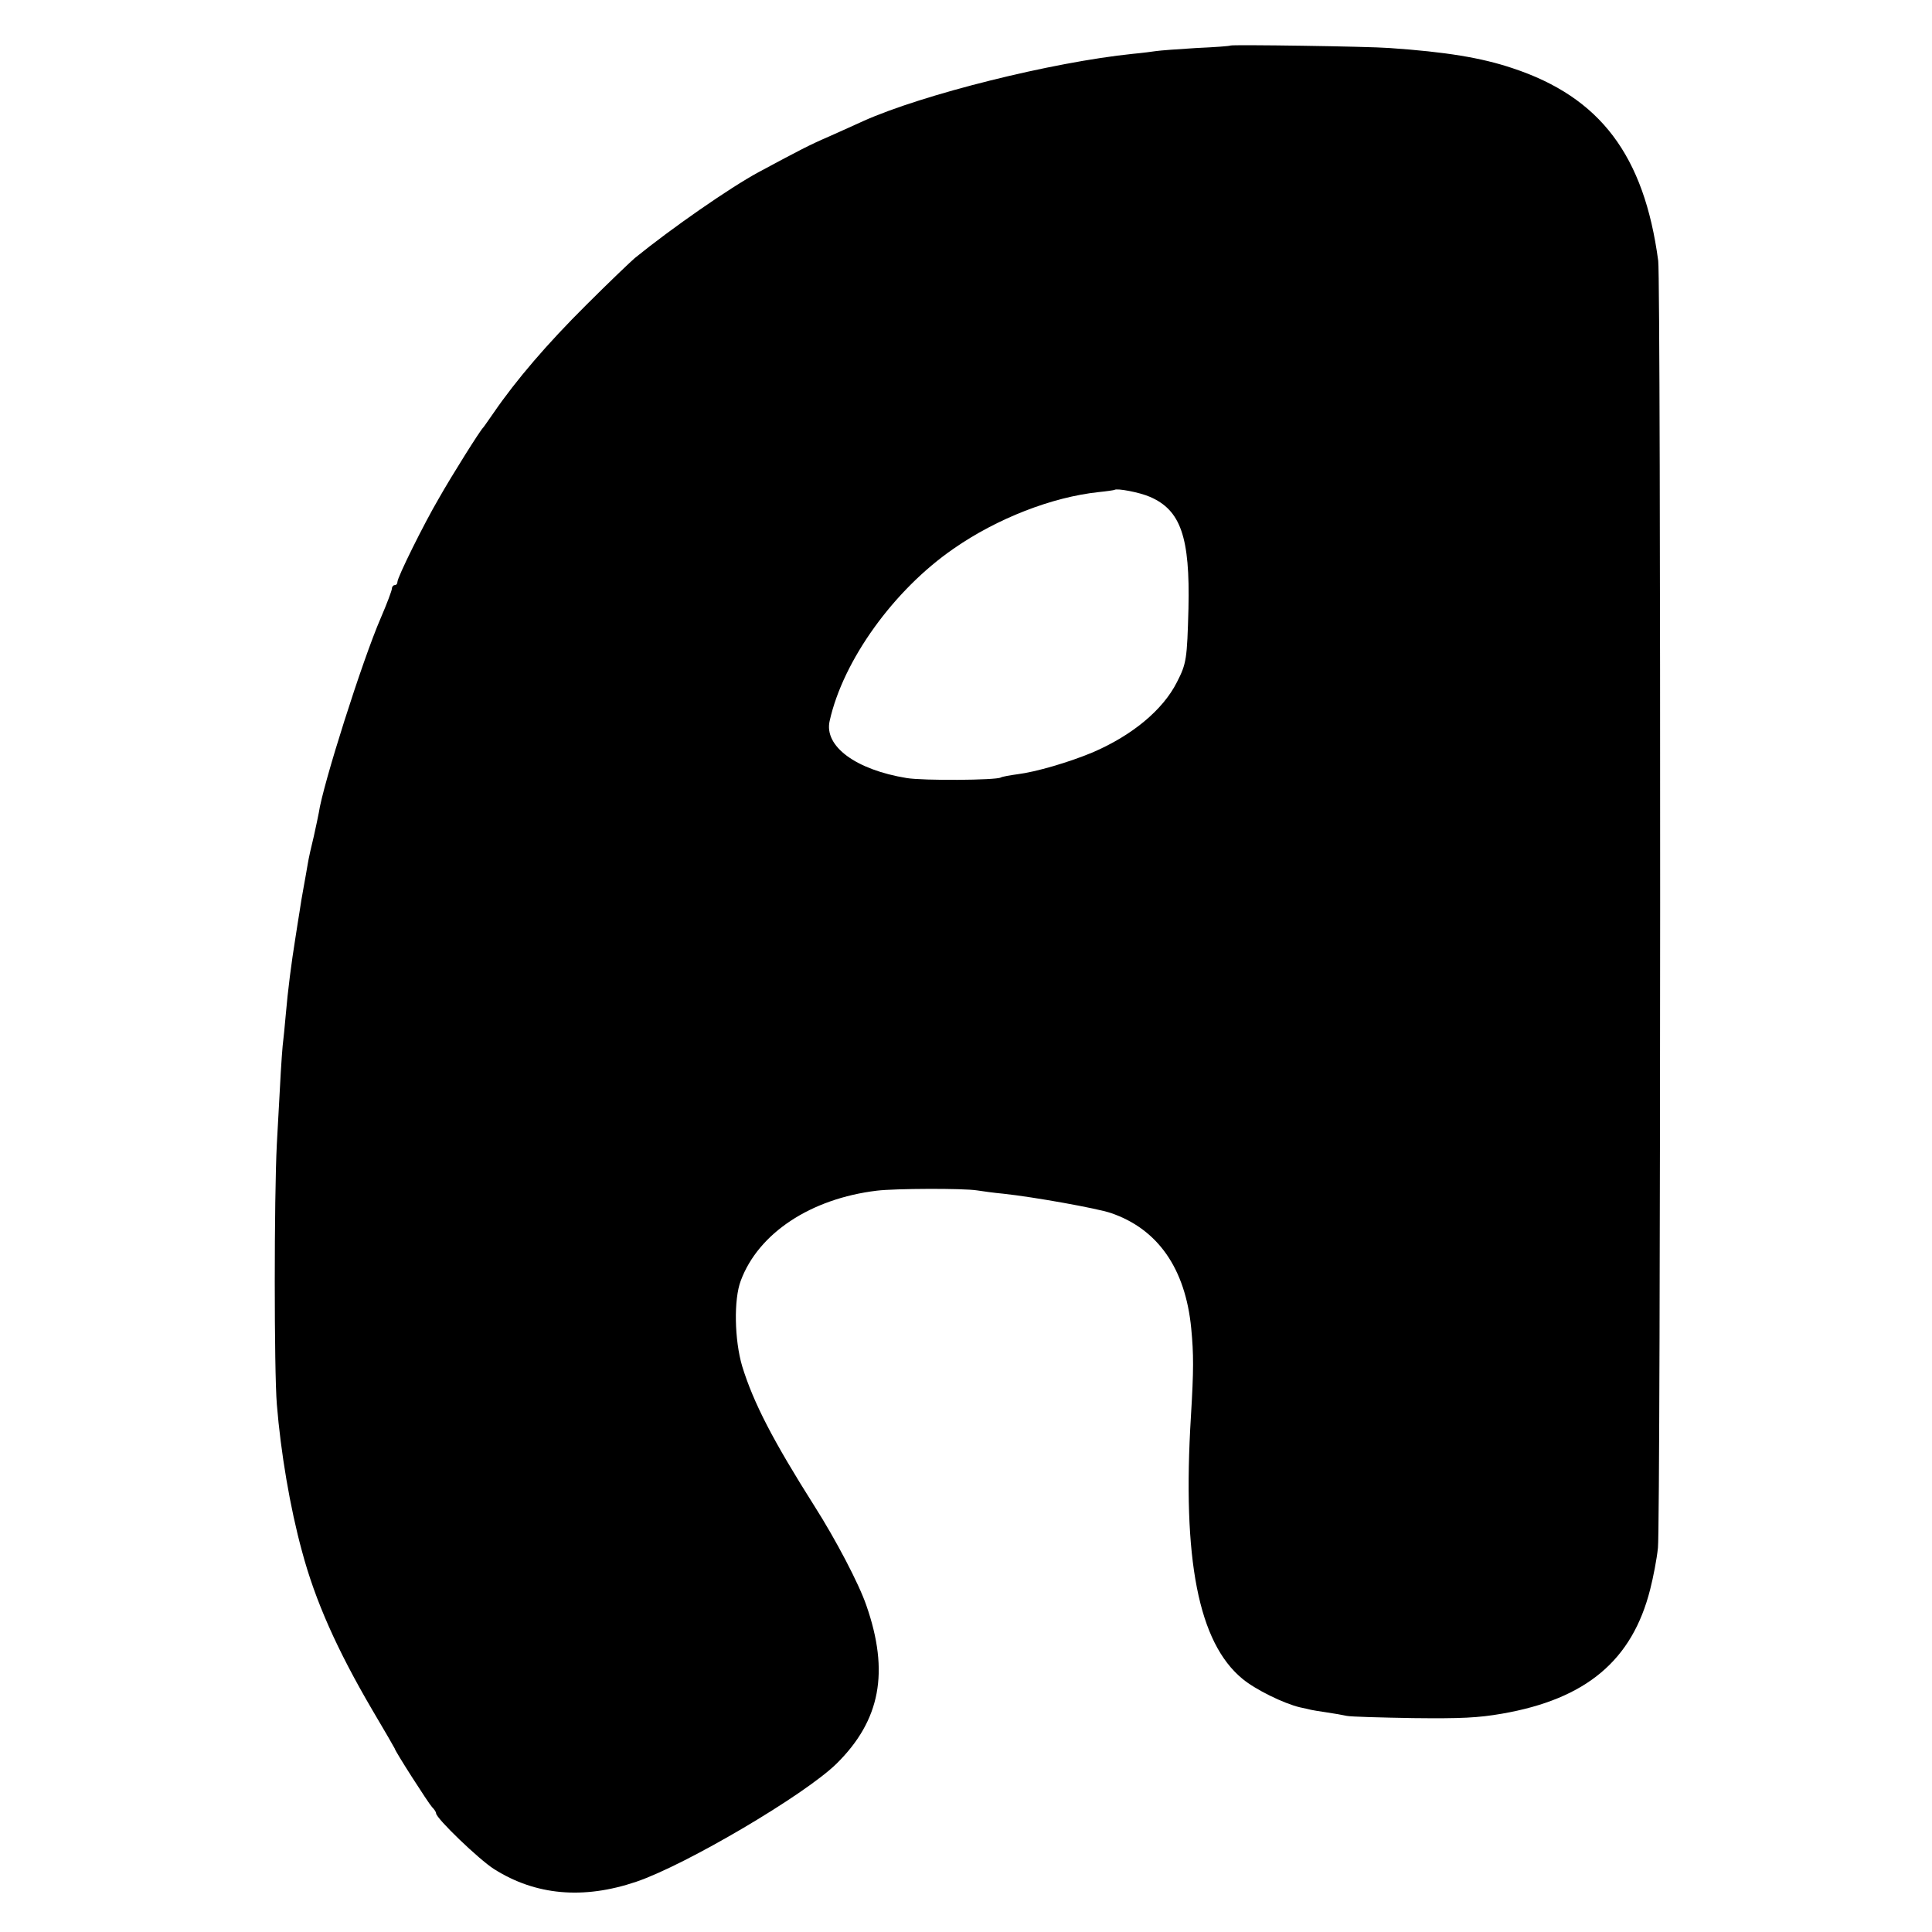
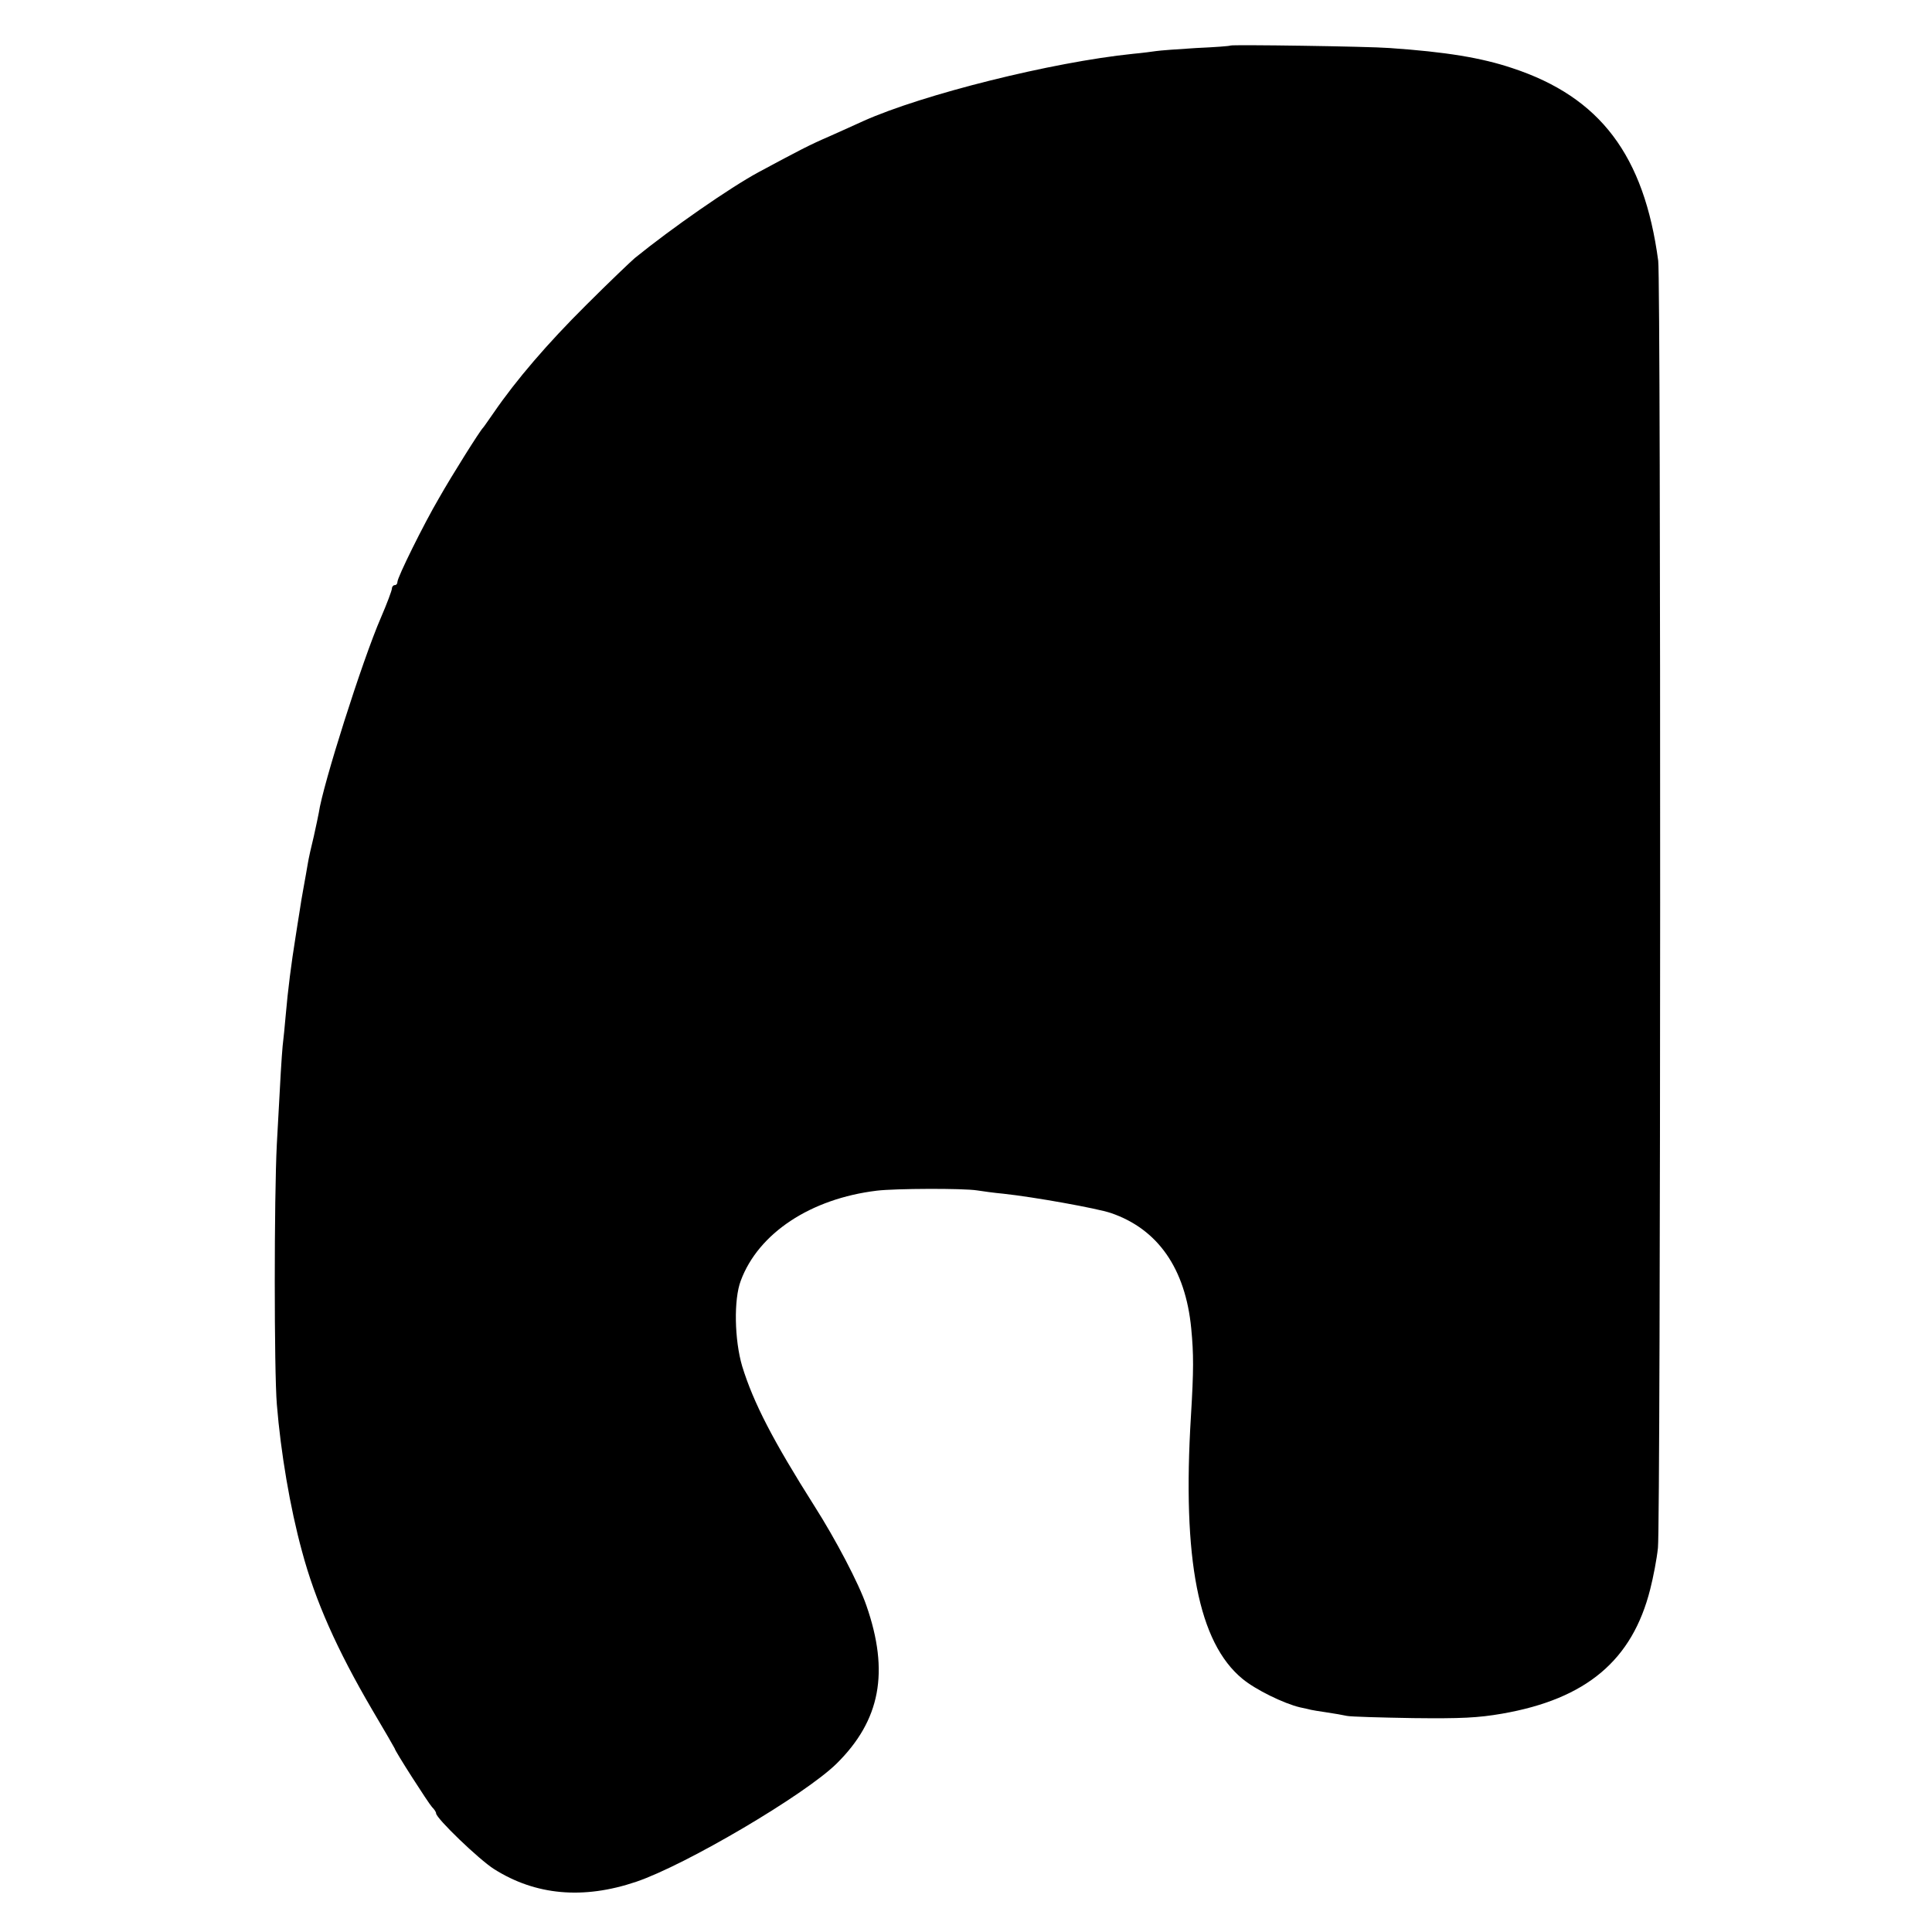
<svg xmlns="http://www.w3.org/2000/svg" version="1.0" width="700pt" height="700pt" viewBox="0 0 700 700" preserveAspectRatio="xMidYMid meet">
  <g transform="translate(0,700) scale(0.1,-0.1)" fill="#000000" stroke="none">
-     <path d="M4458 6835 c-2 -2 -57 -6 -124 -9 -67 -4 -132 -9 -145 -11 -13 -2 -51 -7 -84 -10 -293 -30 -762 -147 -978 -244 -23 -11 -78 -35 -122 -55 -74 -32 -106 -49 -257 -130 -105 -57 -315 -203 -448 -311 -13 -11 -93 -87 -176 -170 -141 -140 -254 -272 -335 -390 -19 -27 -36 -52 -39 -55 -10 -9 -112 -171 -159 -254 -57 -97 -151 -288 -151 -304 0 -7 -4 -12 -10 -12 -5 0 -10 -6 -10 -12 0 -7 -18 -55 -40 -106 -67 -154 -211 -608 -225 -707 -2 -11 -10 -49 -18 -85 -9 -36 -19 -81 -22 -100 -3 -19 -10 -57 -15 -85 -5 -27 -12 -68 -15 -90 -4 -22 -10 -65 -15 -95 -14 -87 -27 -186 -35 -280 -3 -36 -8 -85 -11 -110 -4 -46 -7 -92 -21 -355 -10 -193 -10 -822 0 -943 14 -174 48 -375 91 -532 48 -180 127 -357 254 -574 45 -76 82 -140 82 -141 0 -8 122 -198 135 -212 8 -8 15 -18 15 -23 0 -18 156 -168 210 -202 150 -95 323 -111 515 -46 180 61 611 315 726 428 159 157 192 332 108 573 -27 79 -111 239 -188 360 -150 237 -221 374 -262 507 -28 95 -31 242 -5 310 64 172 253 297 493 326 66 8 312 9 363 1 19 -3 62 -9 95 -12 112 -12 340 -53 390 -70 170 -58 270 -201 291 -418 9 -93 9 -152 -1 -317 -32 -520 27 -822 187 -953 47 -39 149 -89 208 -103 19 -4 37 -8 40 -9 3 -1 28 -5 55 -9 28 -4 61 -10 75 -13 14 -3 122 -6 240 -8 175 -2 235 1 322 16 305 53 472 193 537 451 11 43 24 110 28 150 10 88 11 4592 1 4663 -51 382 -210 593 -528 698 -113 38 -242 59 -445 73 -78 6 -572 13 -577 9z m-292 -1635 c112 -48 146 -146 140 -405 -5 -183 -7 -199 -42 -267 -51 -101 -163 -193 -305 -254 -86 -36 -206 -71 -271 -79 -29 -4 -57 -9 -62 -12 -16 -10 -282 -12 -341 -2 -184 30 -300 115 -279 207 49 220 233 475 449 624 158 110 357 187 525 205 30 3 56 7 58 8 8 7 92 -9 128 -25z" />
+     <path d="M4458 6835 c-2 -2 -57 -6 -124 -9 -67 -4 -132 -9 -145 -11 -13 -2 -51 -7 -84 -10 -293 -30 -762 -147 -978 -244 -23 -11 -78 -35 -122 -55 -74 -32 -106 -49 -257 -130 -105 -57 -315 -203 -448 -311 -13 -11 -93 -87 -176 -170 -141 -140 -254 -272 -335 -390 -19 -27 -36 -52 -39 -55 -10 -9 -112 -171 -159 -254 -57 -97 -151 -288 -151 -304 0 -7 -4 -12 -10 -12 -5 0 -10 -6 -10 -12 0 -7 -18 -55 -40 -106 -67 -154 -211 -608 -225 -707 -2 -11 -10 -49 -18 -85 -9 -36 -19 -81 -22 -100 -3 -19 -10 -57 -15 -85 -5 -27 -12 -68 -15 -90 -4 -22 -10 -65 -15 -95 -14 -87 -27 -186 -35 -280 -3 -36 -8 -85 -11 -110 -4 -46 -7 -92 -21 -355 -10 -193 -10 -822 0 -943 14 -174 48 -375 91 -532 48 -180 127 -357 254 -574 45 -76 82 -140 82 -141 0 -8 122 -198 135 -212 8 -8 15 -18 15 -23 0 -18 156 -168 210 -202 150 -95 323 -111 515 -46 180 61 611 315 726 428 159 157 192 332 108 573 -27 79 -111 239 -188 360 -150 237 -221 374 -262 507 -28 95 -31 242 -5 310 64 172 253 297 493 326 66 8 312 9 363 1 19 -3 62 -9 95 -12 112 -12 340 -53 390 -70 170 -58 270 -201 291 -418 9 -93 9 -152 -1 -317 -32 -520 27 -822 187 -953 47 -39 149 -89 208 -103 19 -4 37 -8 40 -9 3 -1 28 -5 55 -9 28 -4 61 -10 75 -13 14 -3 122 -6 240 -8 175 -2 235 1 322 16 305 53 472 193 537 451 11 43 24 110 28 150 10 88 11 4592 1 4663 -51 382 -210 593 -528 698 -113 38 -242 59 -445 73 -78 6 -572 13 -577 9z m-292 -1635 z" />
  </g>
</svg>